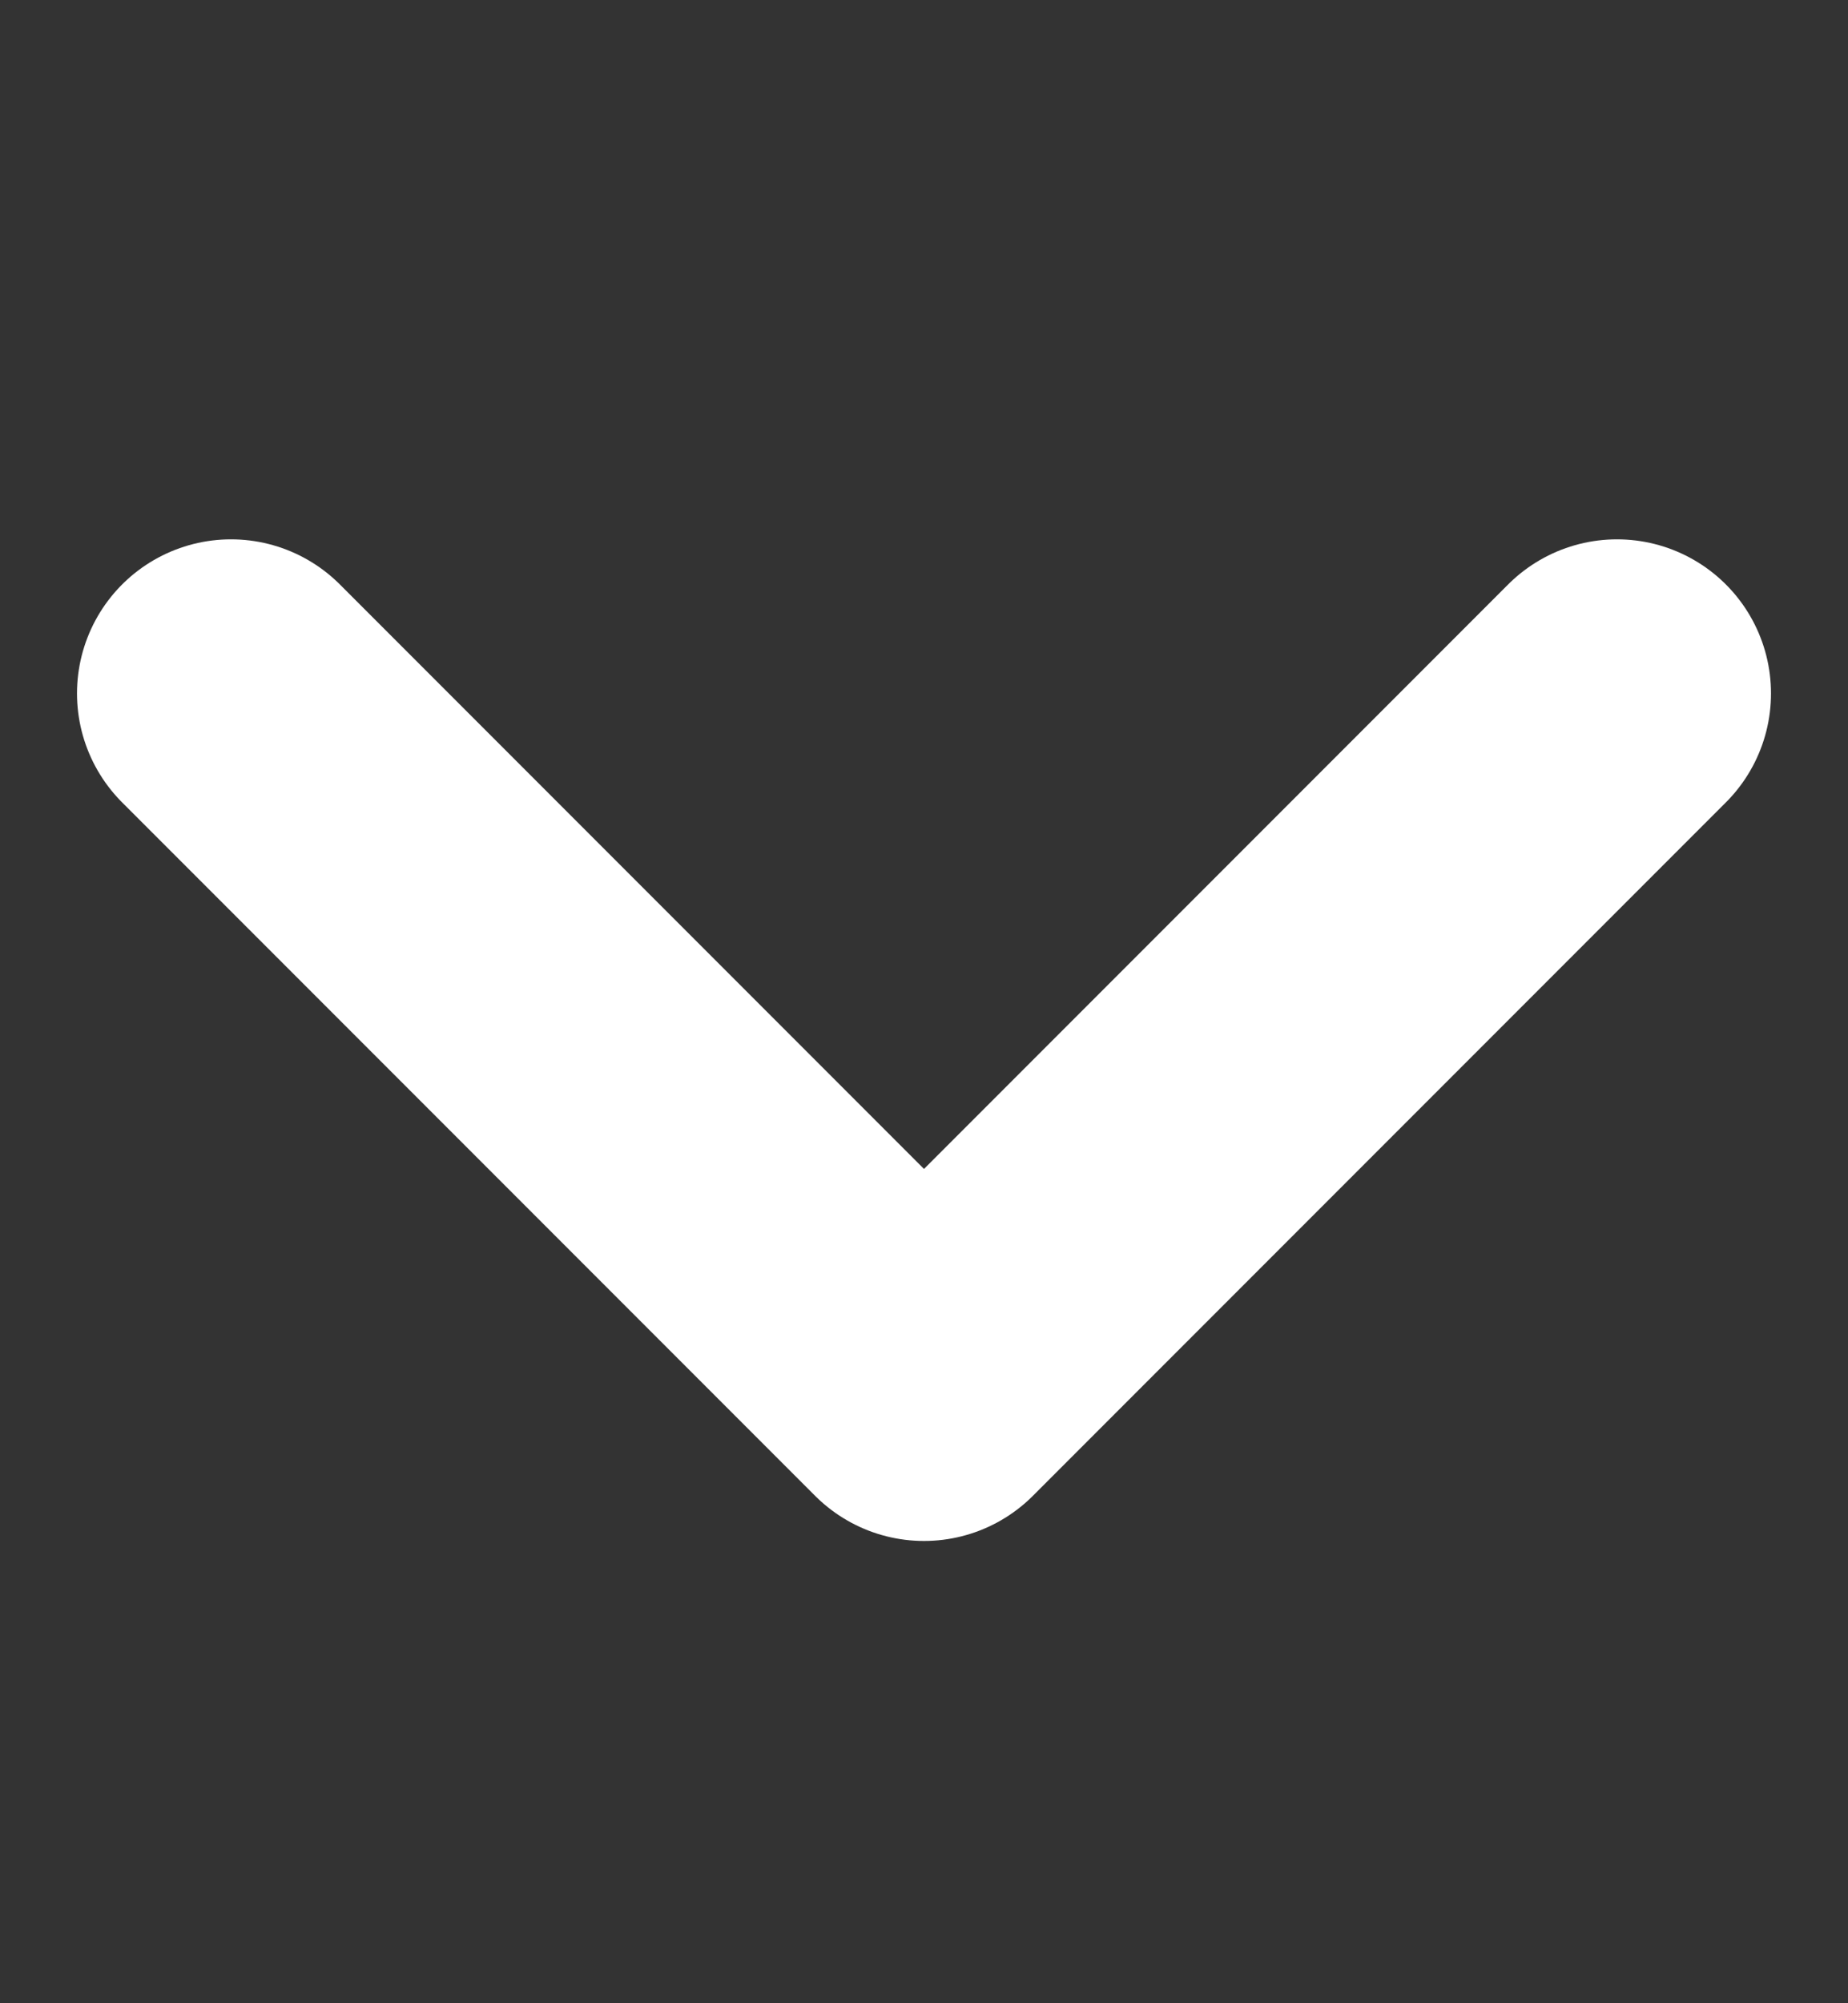
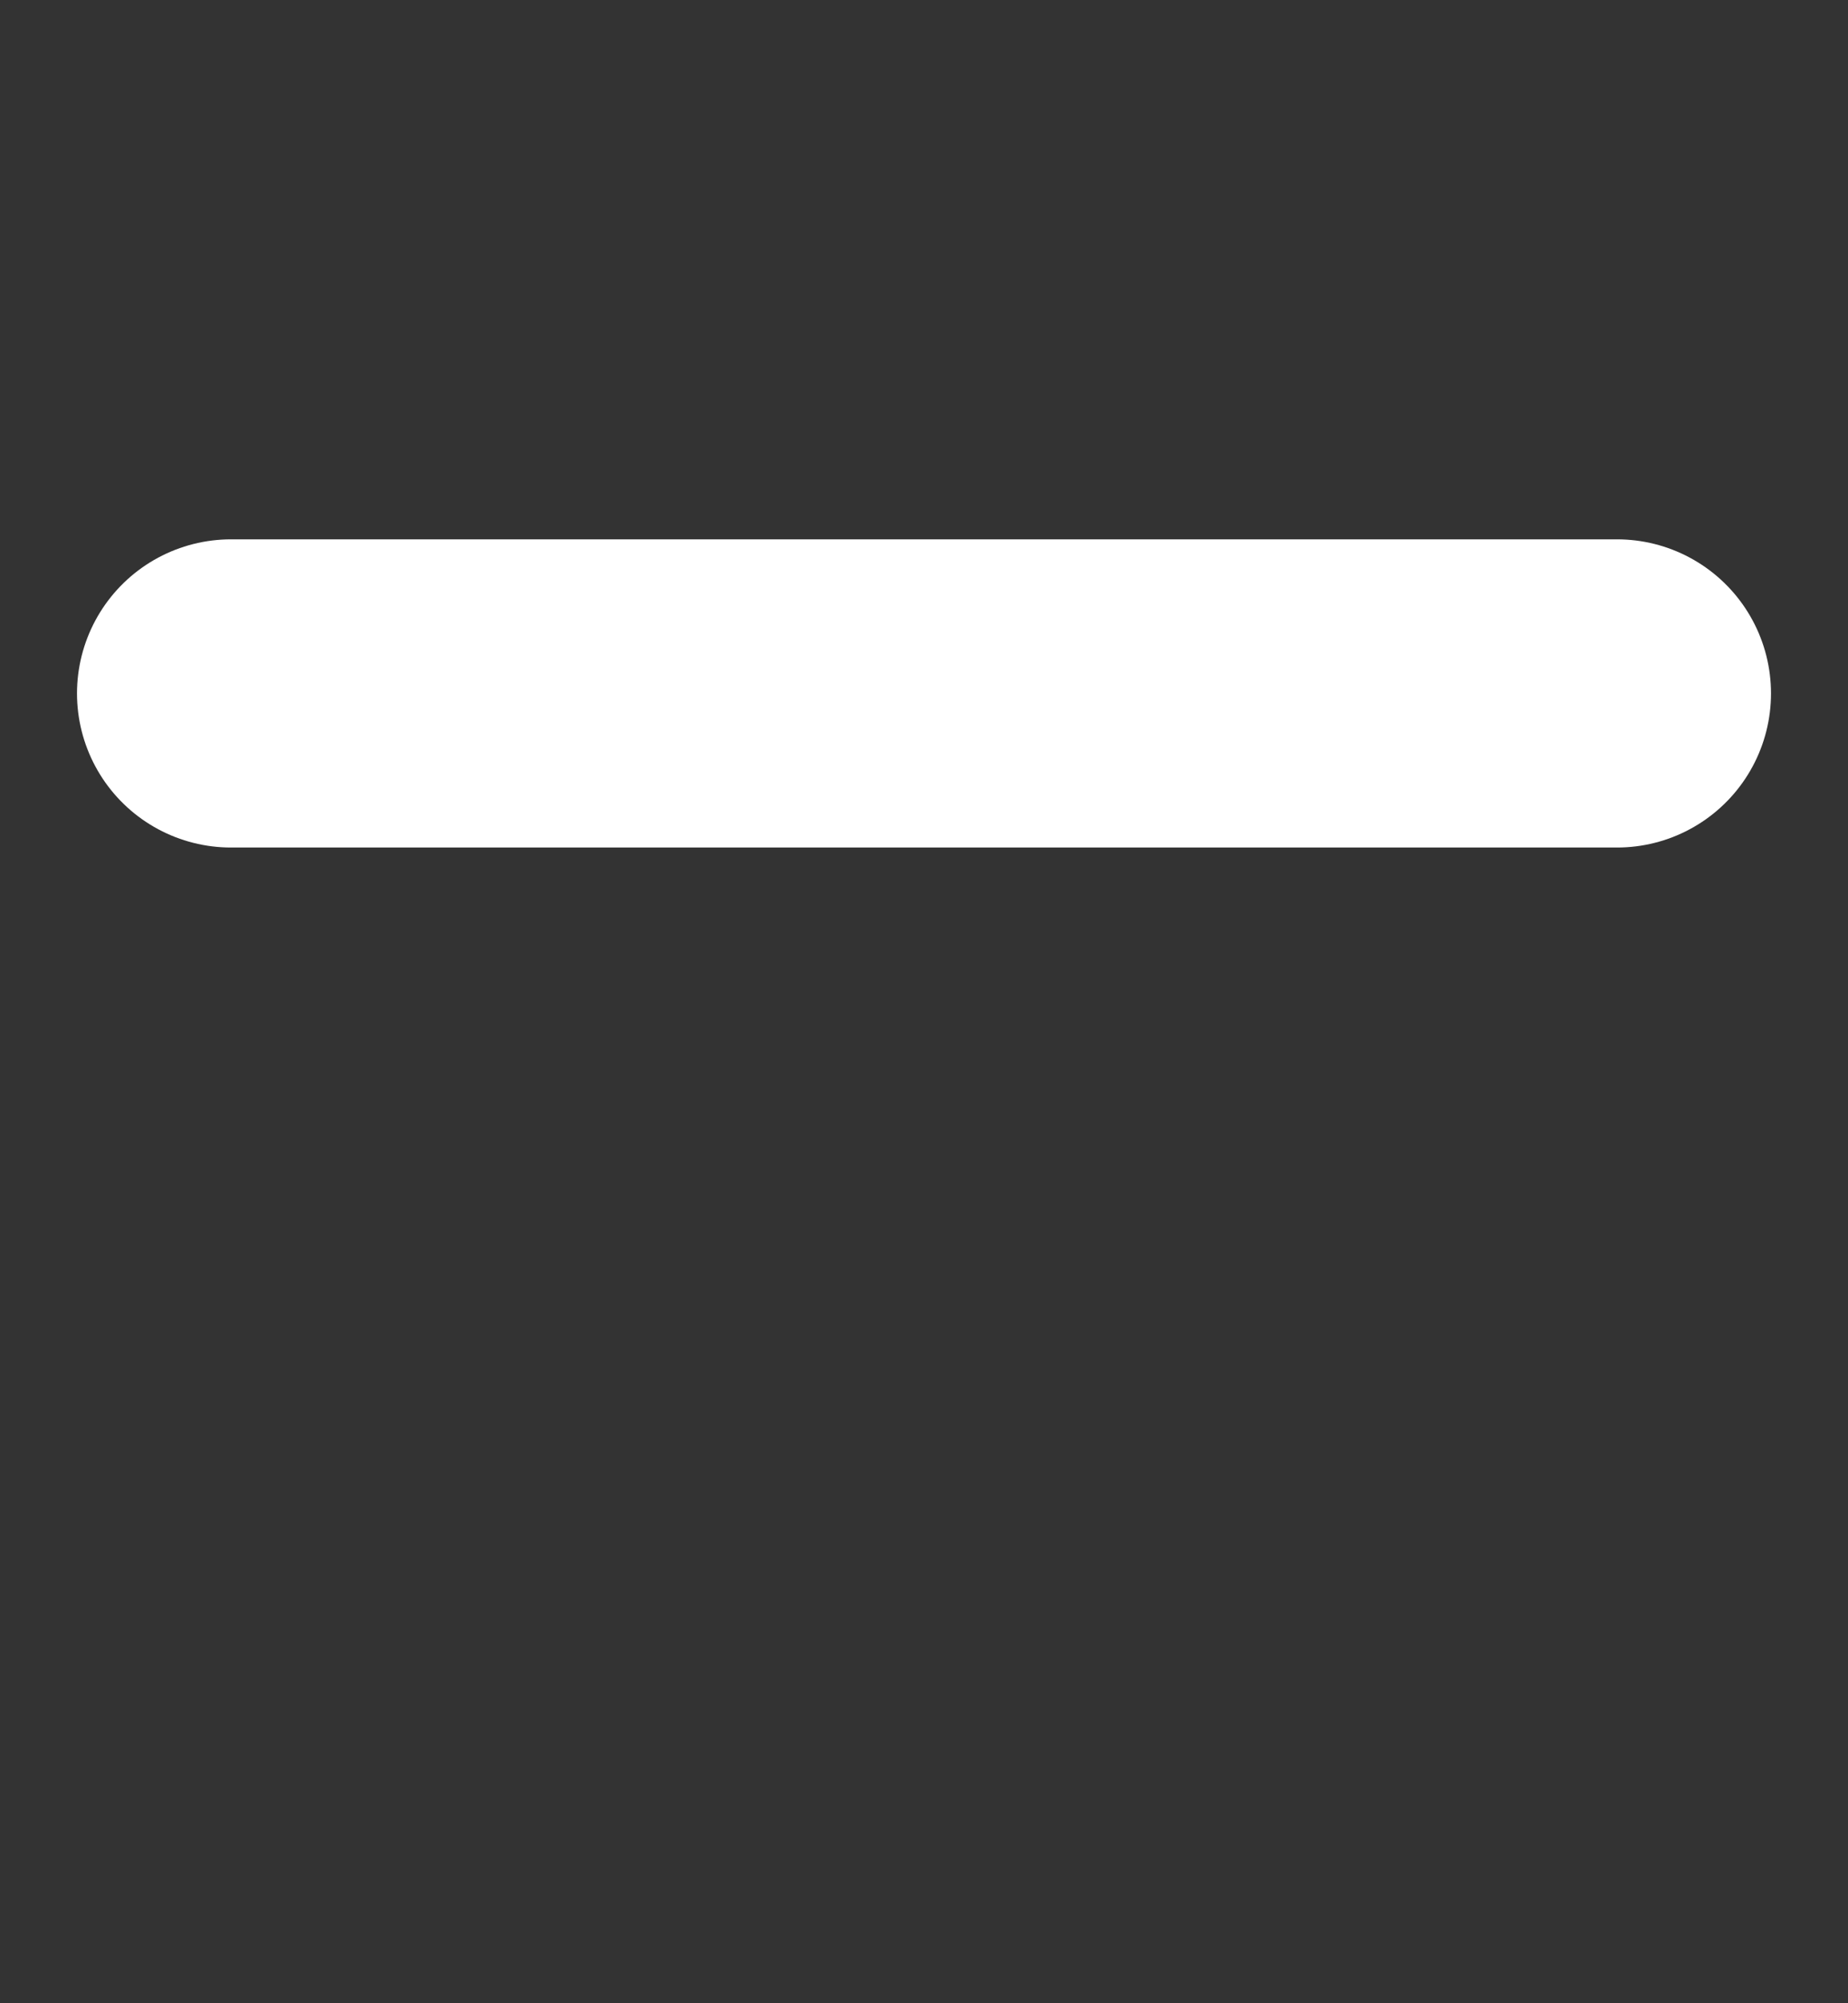
<svg xmlns="http://www.w3.org/2000/svg" width="12" height="13" viewBox="0 0 12 13" fill="none">
  <rect x="0" y="0" width="12" height="13" fill="#333333" stroke="none" />
-   <path d="M10.5 4.5L6 9L1.5 4.5" stroke="white" stroke-width="2" stroke-linecap="round" stroke-linejoin="round" />
+   <path d="M10.5 4.5L1.5 4.5" stroke="white" stroke-width="2" stroke-linecap="round" stroke-linejoin="round" />
</svg>